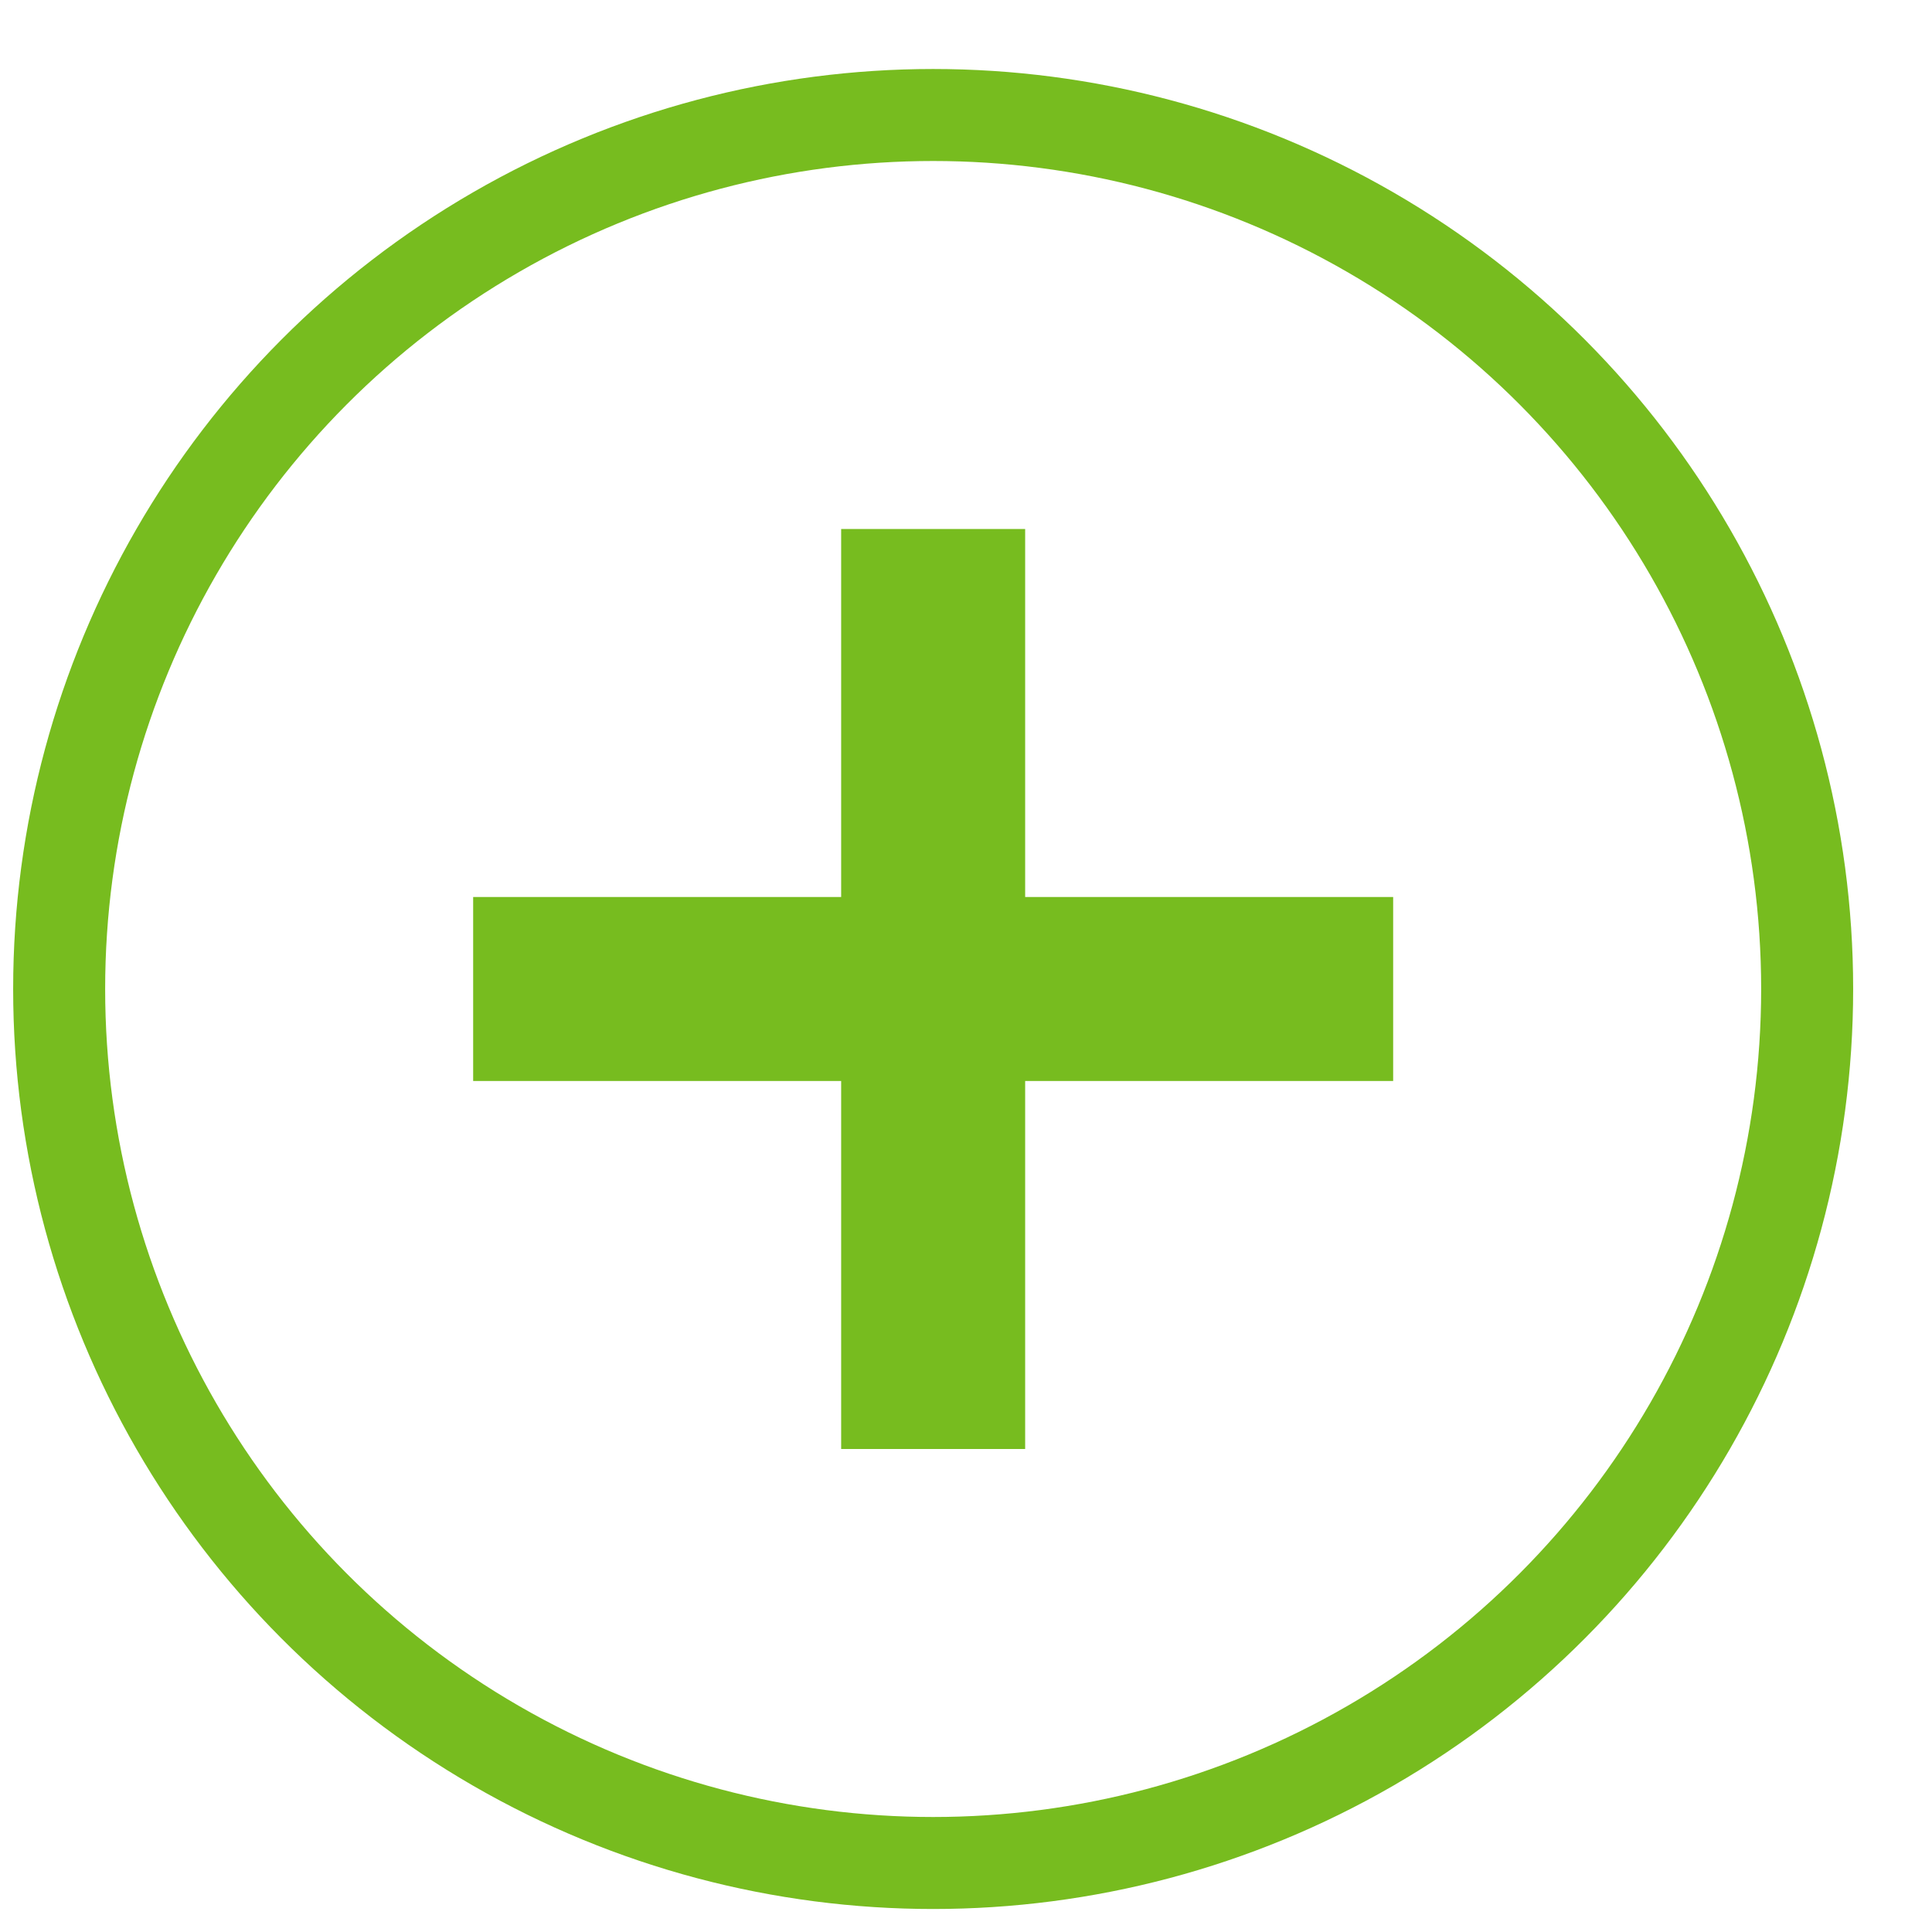
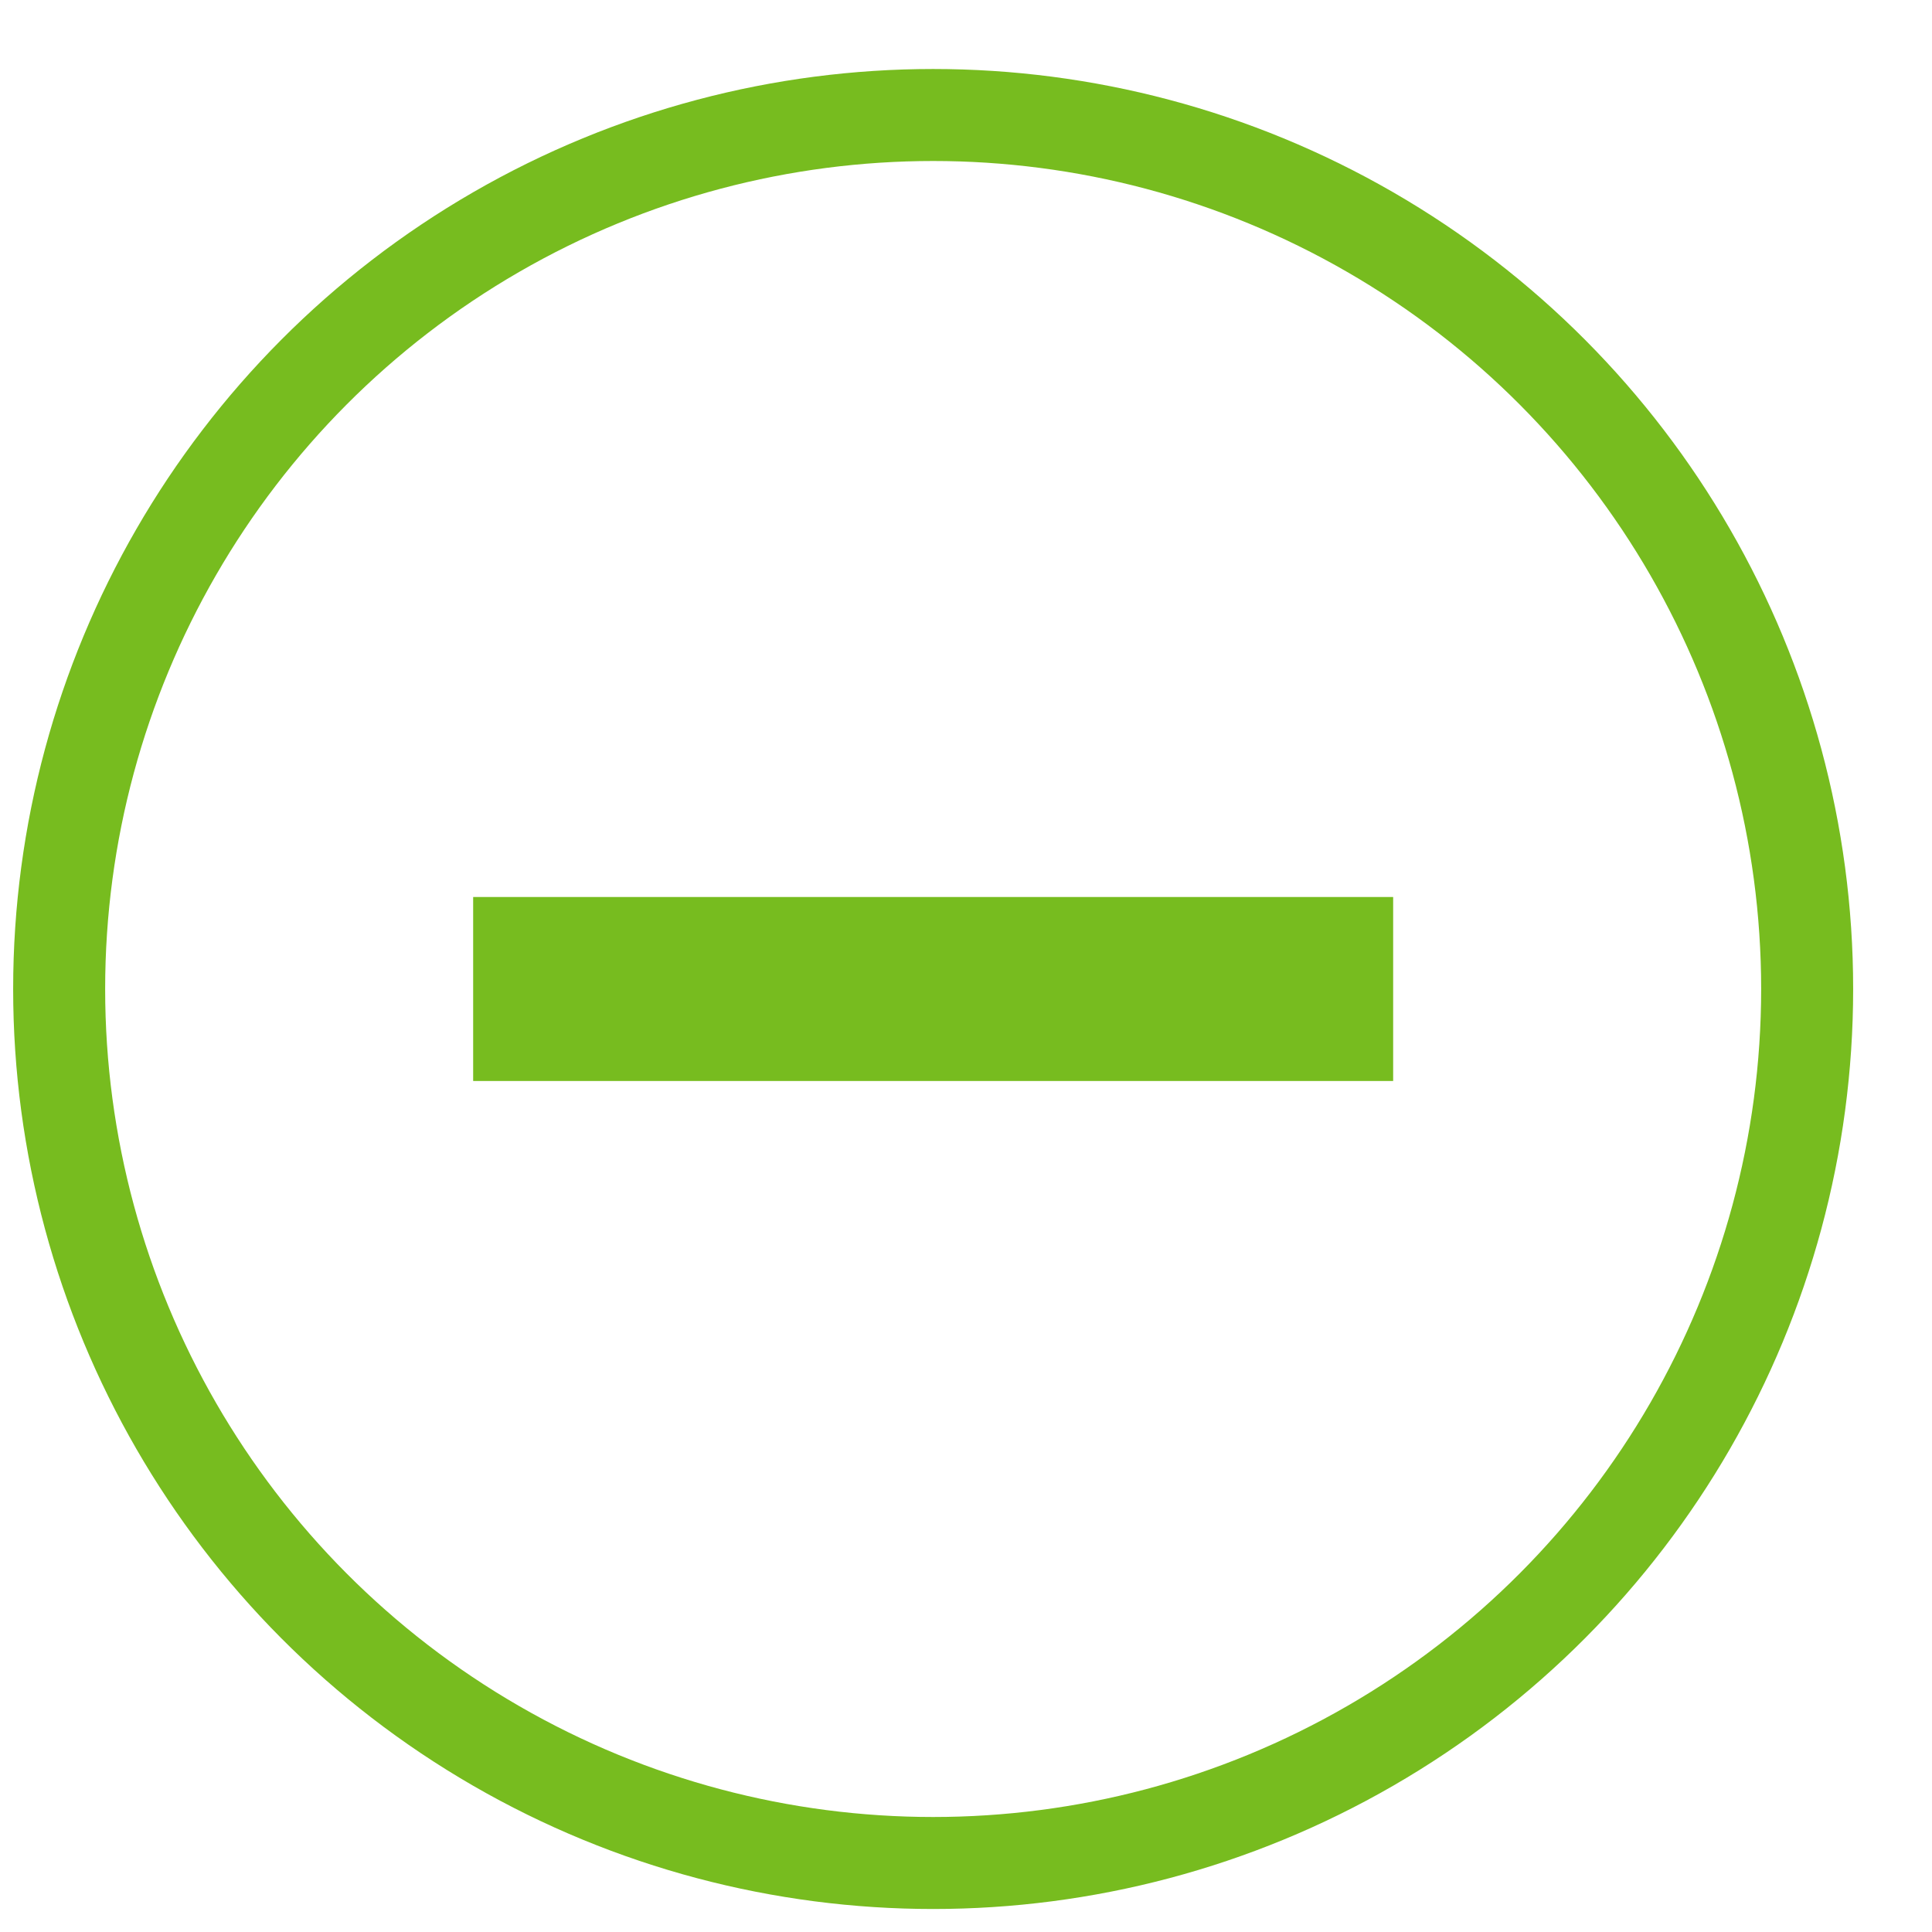
<svg xmlns="http://www.w3.org/2000/svg" width="21" height="21" viewBox="0 0 21 21" fill="none">
  <circle cx="10.143" cy="10.75" r="9.5" stroke="#77BC1F" />
  <path fill-rule="evenodd" clip-rule="evenodd" d="M15.143 11.75L5.143 11.75V9.75L15.143 9.75V11.75Z" fill="#77BC1F" />
-   <path fill-rule="evenodd" clip-rule="evenodd" d="M11.143 5.75L11.143 15.75H9.143L9.143 5.75H11.143Z" fill="#77BC1F" />
</svg>